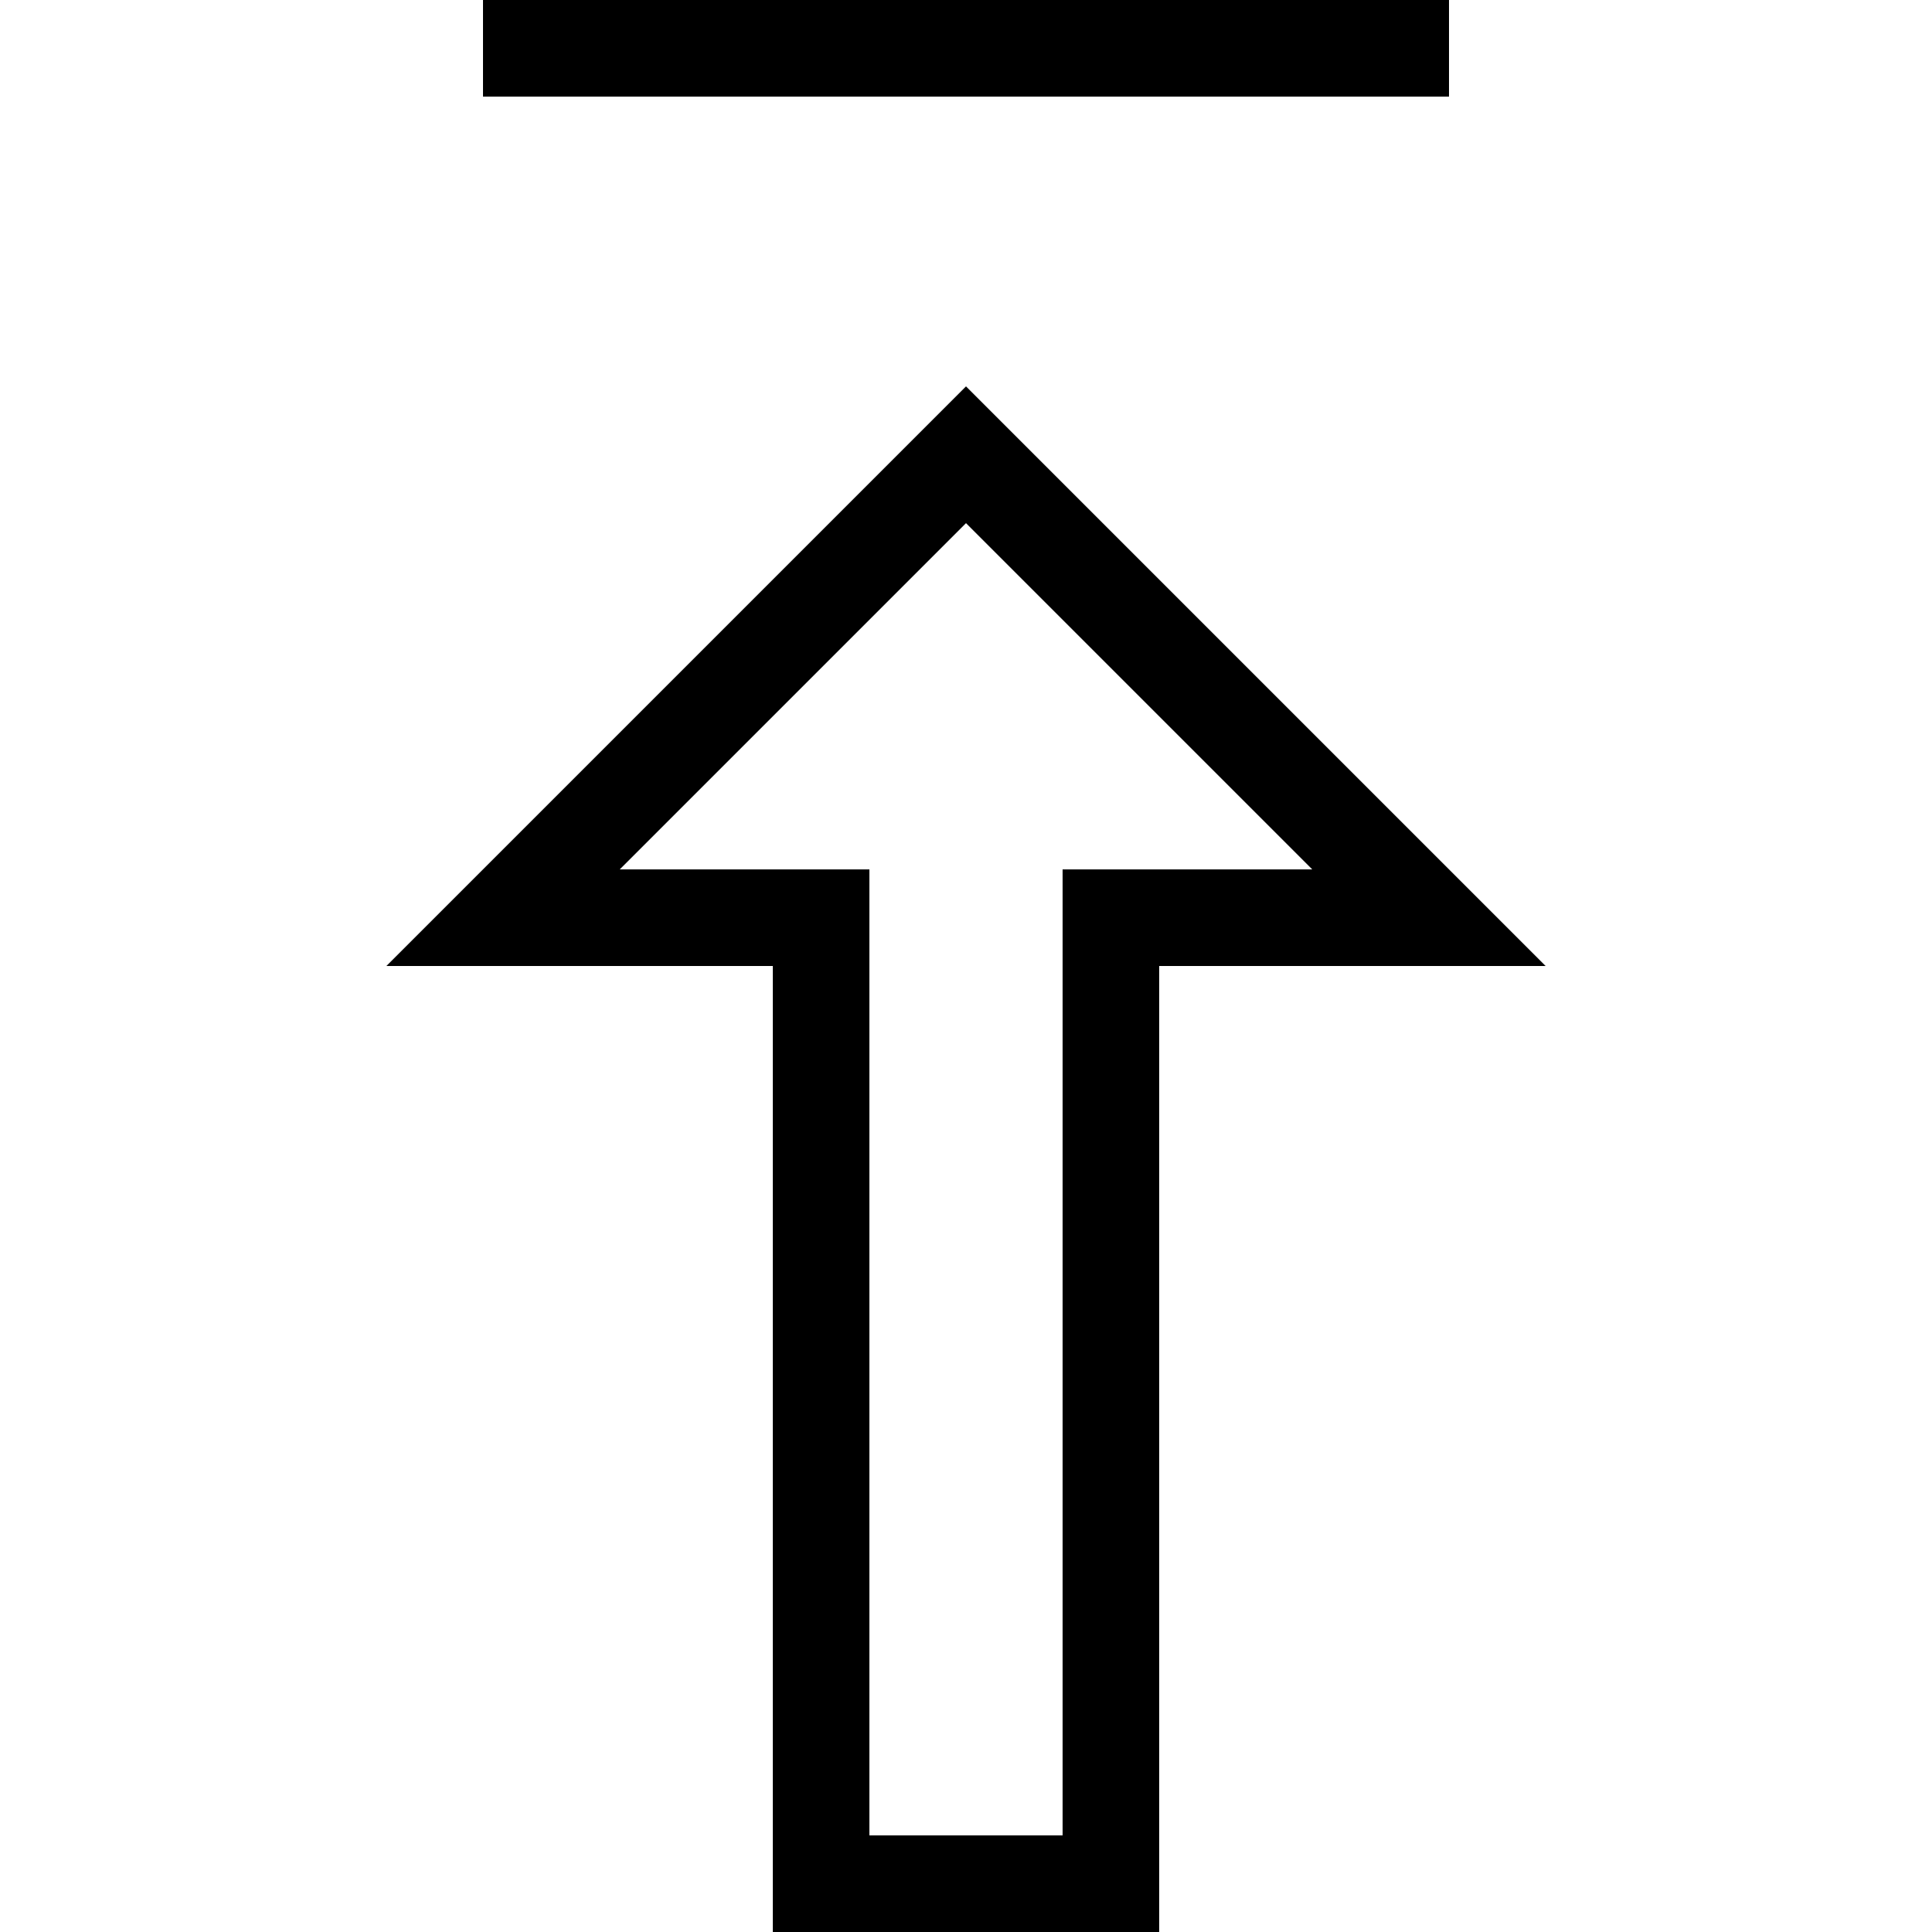
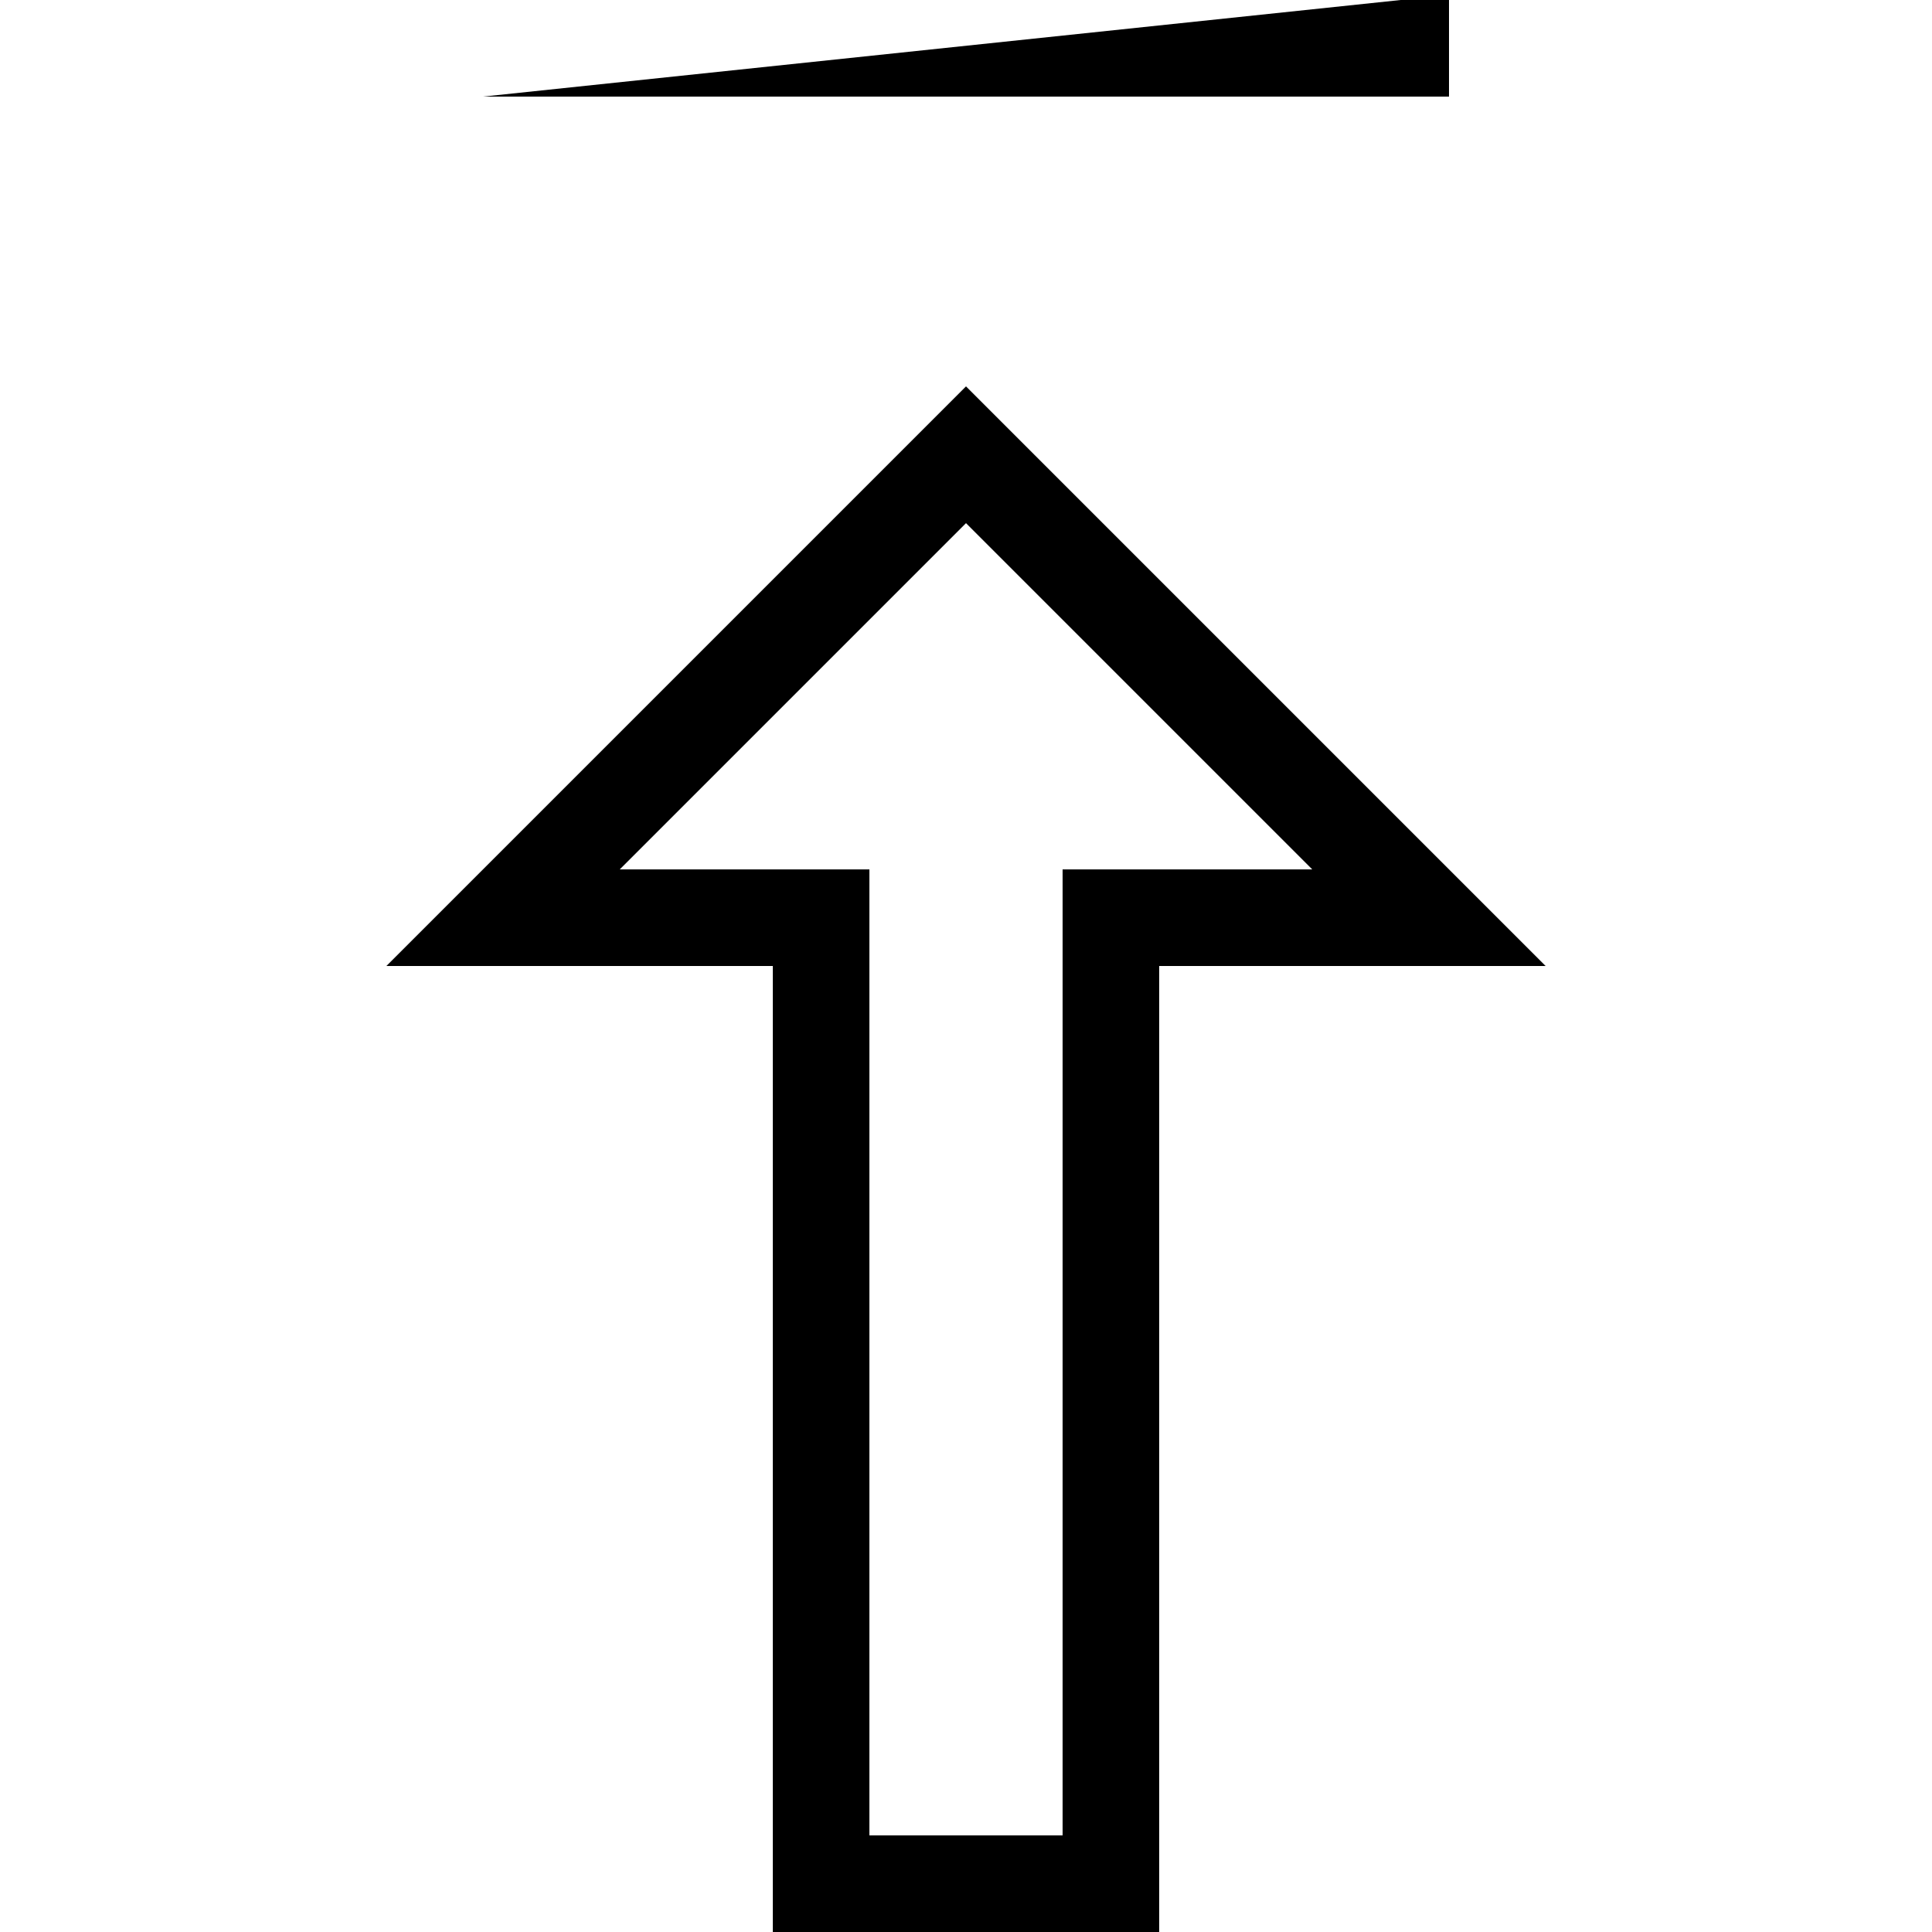
<svg xmlns="http://www.w3.org/2000/svg" viewBox="0 0 640 640">
-   <path fill="currentColor" d="M384 320L512 320C508.2 316.2 451.8 259.8 342.6 150.6L320 128L297.4 150.6C188.2 259.8 131.8 316.2 128 320L256 320L256 640L384 640L384 320zM384 288L352 288L352 608L288 608L288 288L205.3 288L320 173.3L434.7 288L384 288zM464 0L160 0L160 32L480 32L480 0L464 0z" />
+   <path fill="currentColor" d="M384 320L512 320C508.2 316.2 451.8 259.8 342.6 150.6L320 128L297.4 150.6C188.2 259.8 131.8 316.2 128 320L256 320L256 640L384 640L384 320zM384 288L352 288L352 608L288 608L288 288L205.3 288L320 173.3L434.7 288L384 288zM464 0L160 32L480 32L480 0L464 0z" />
</svg>